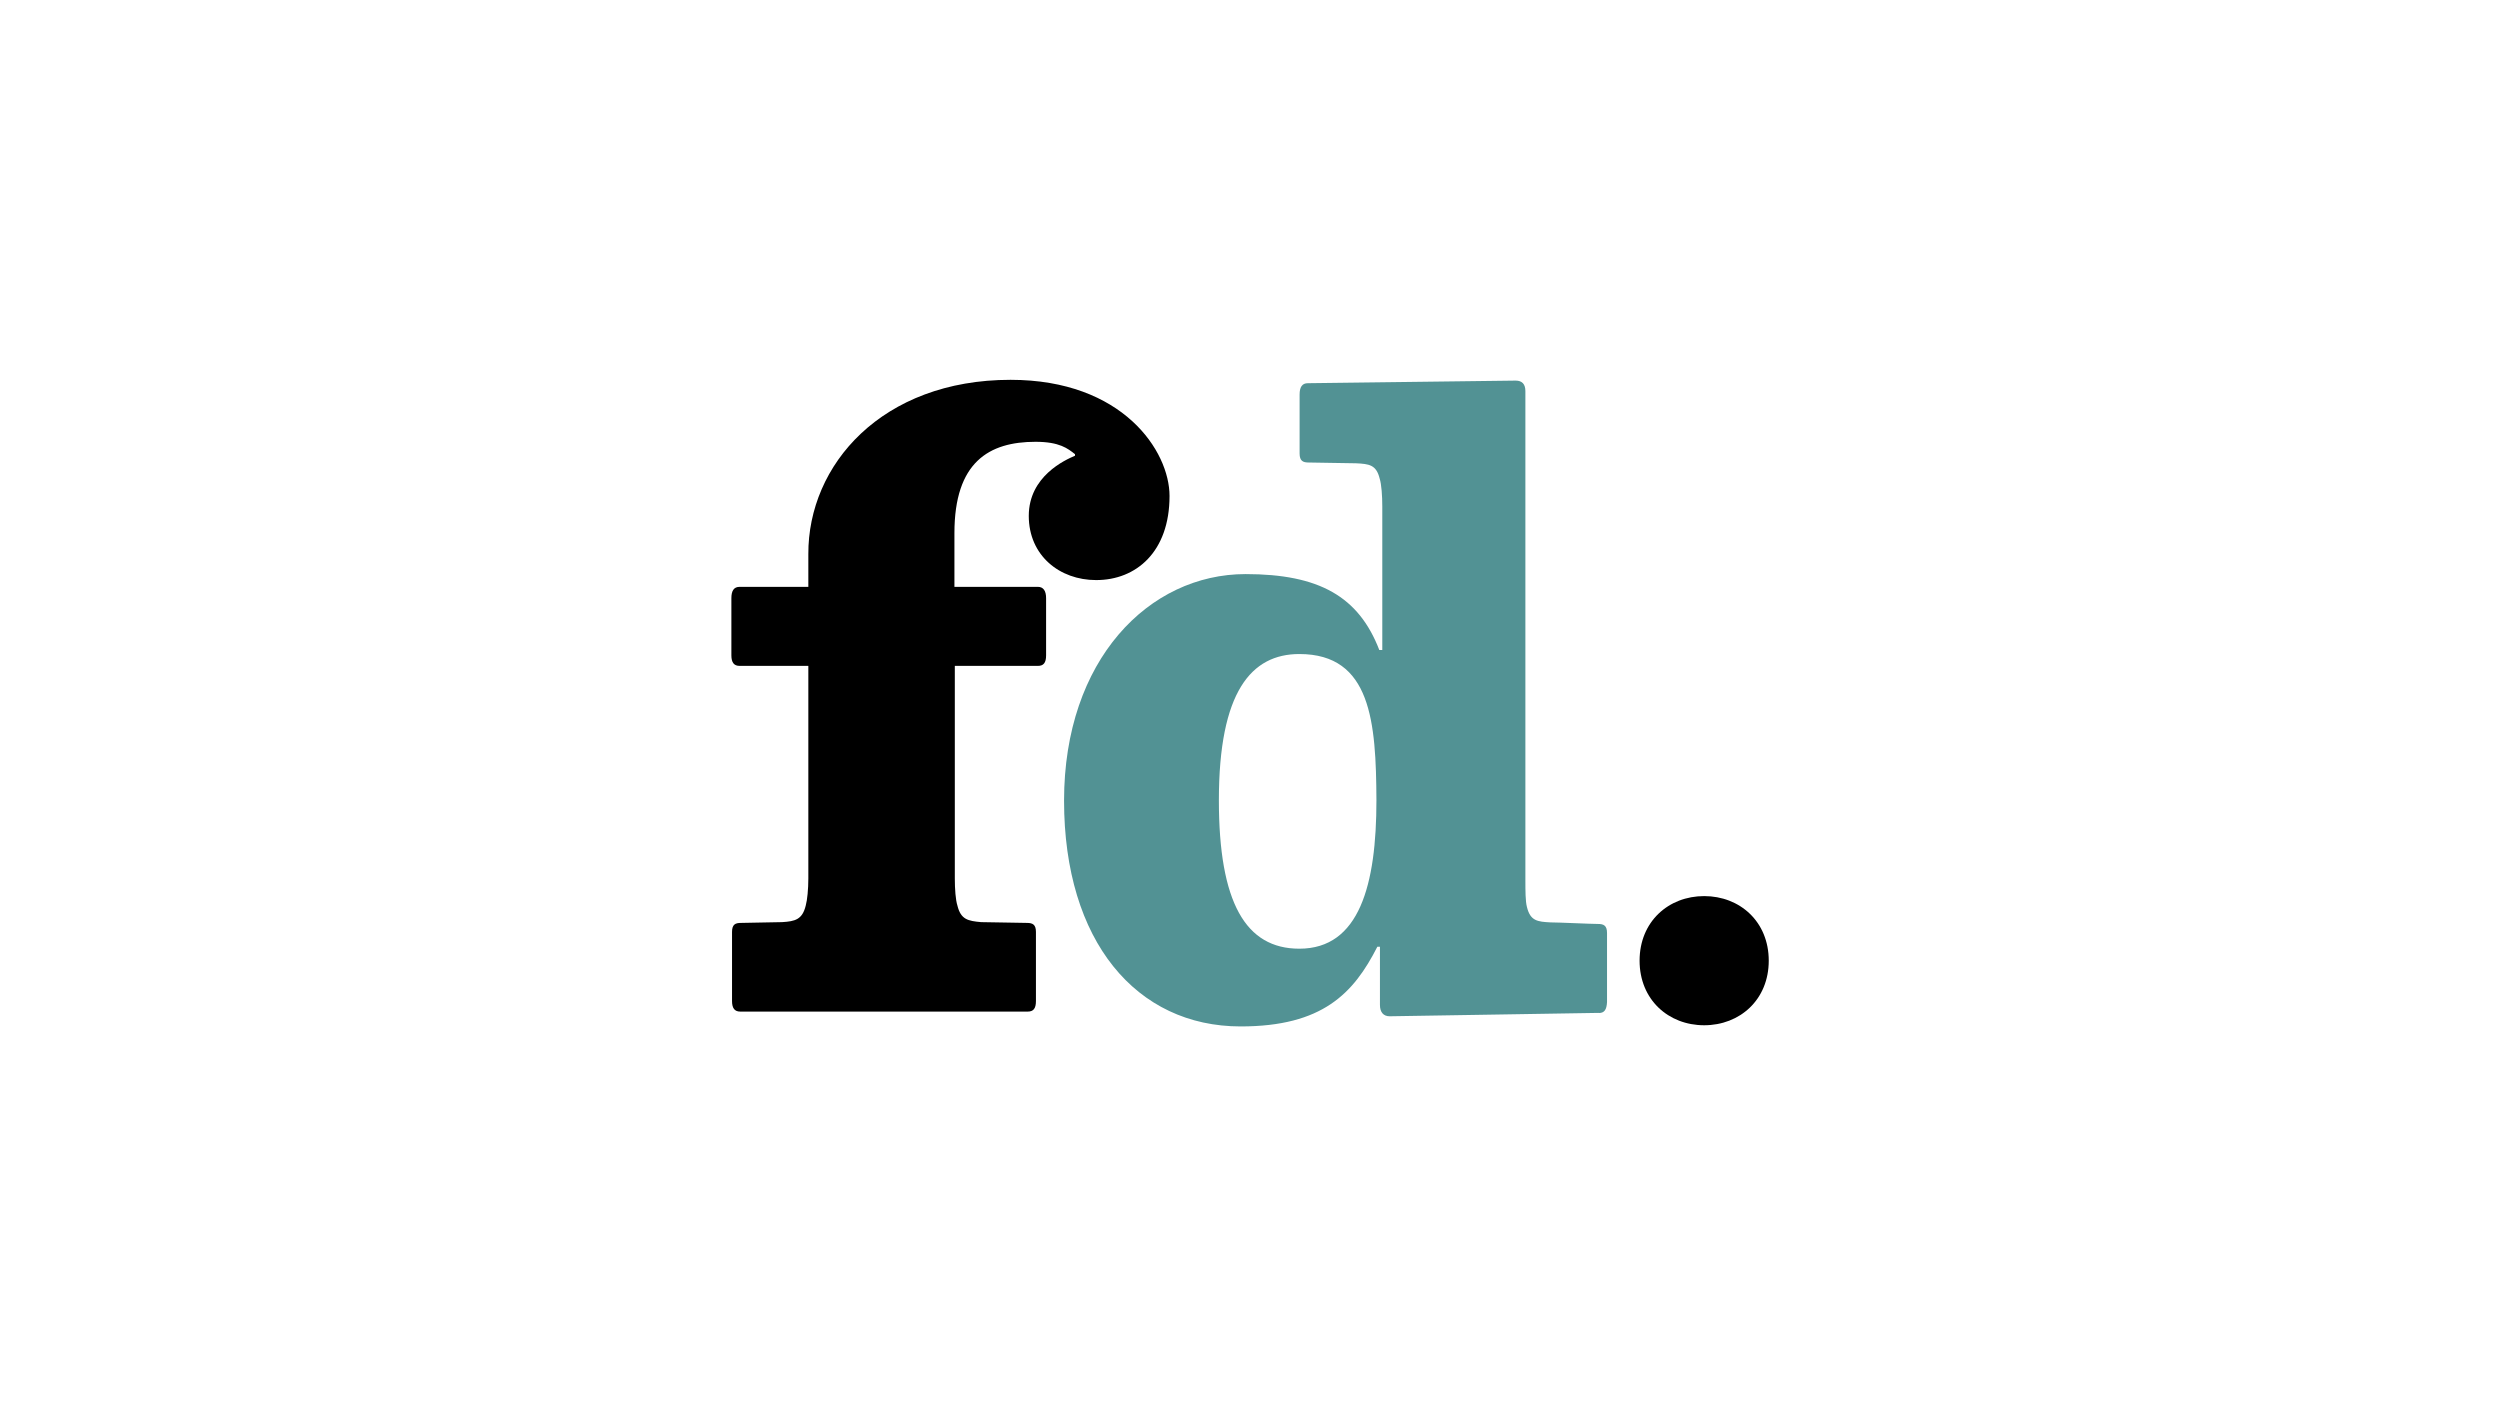
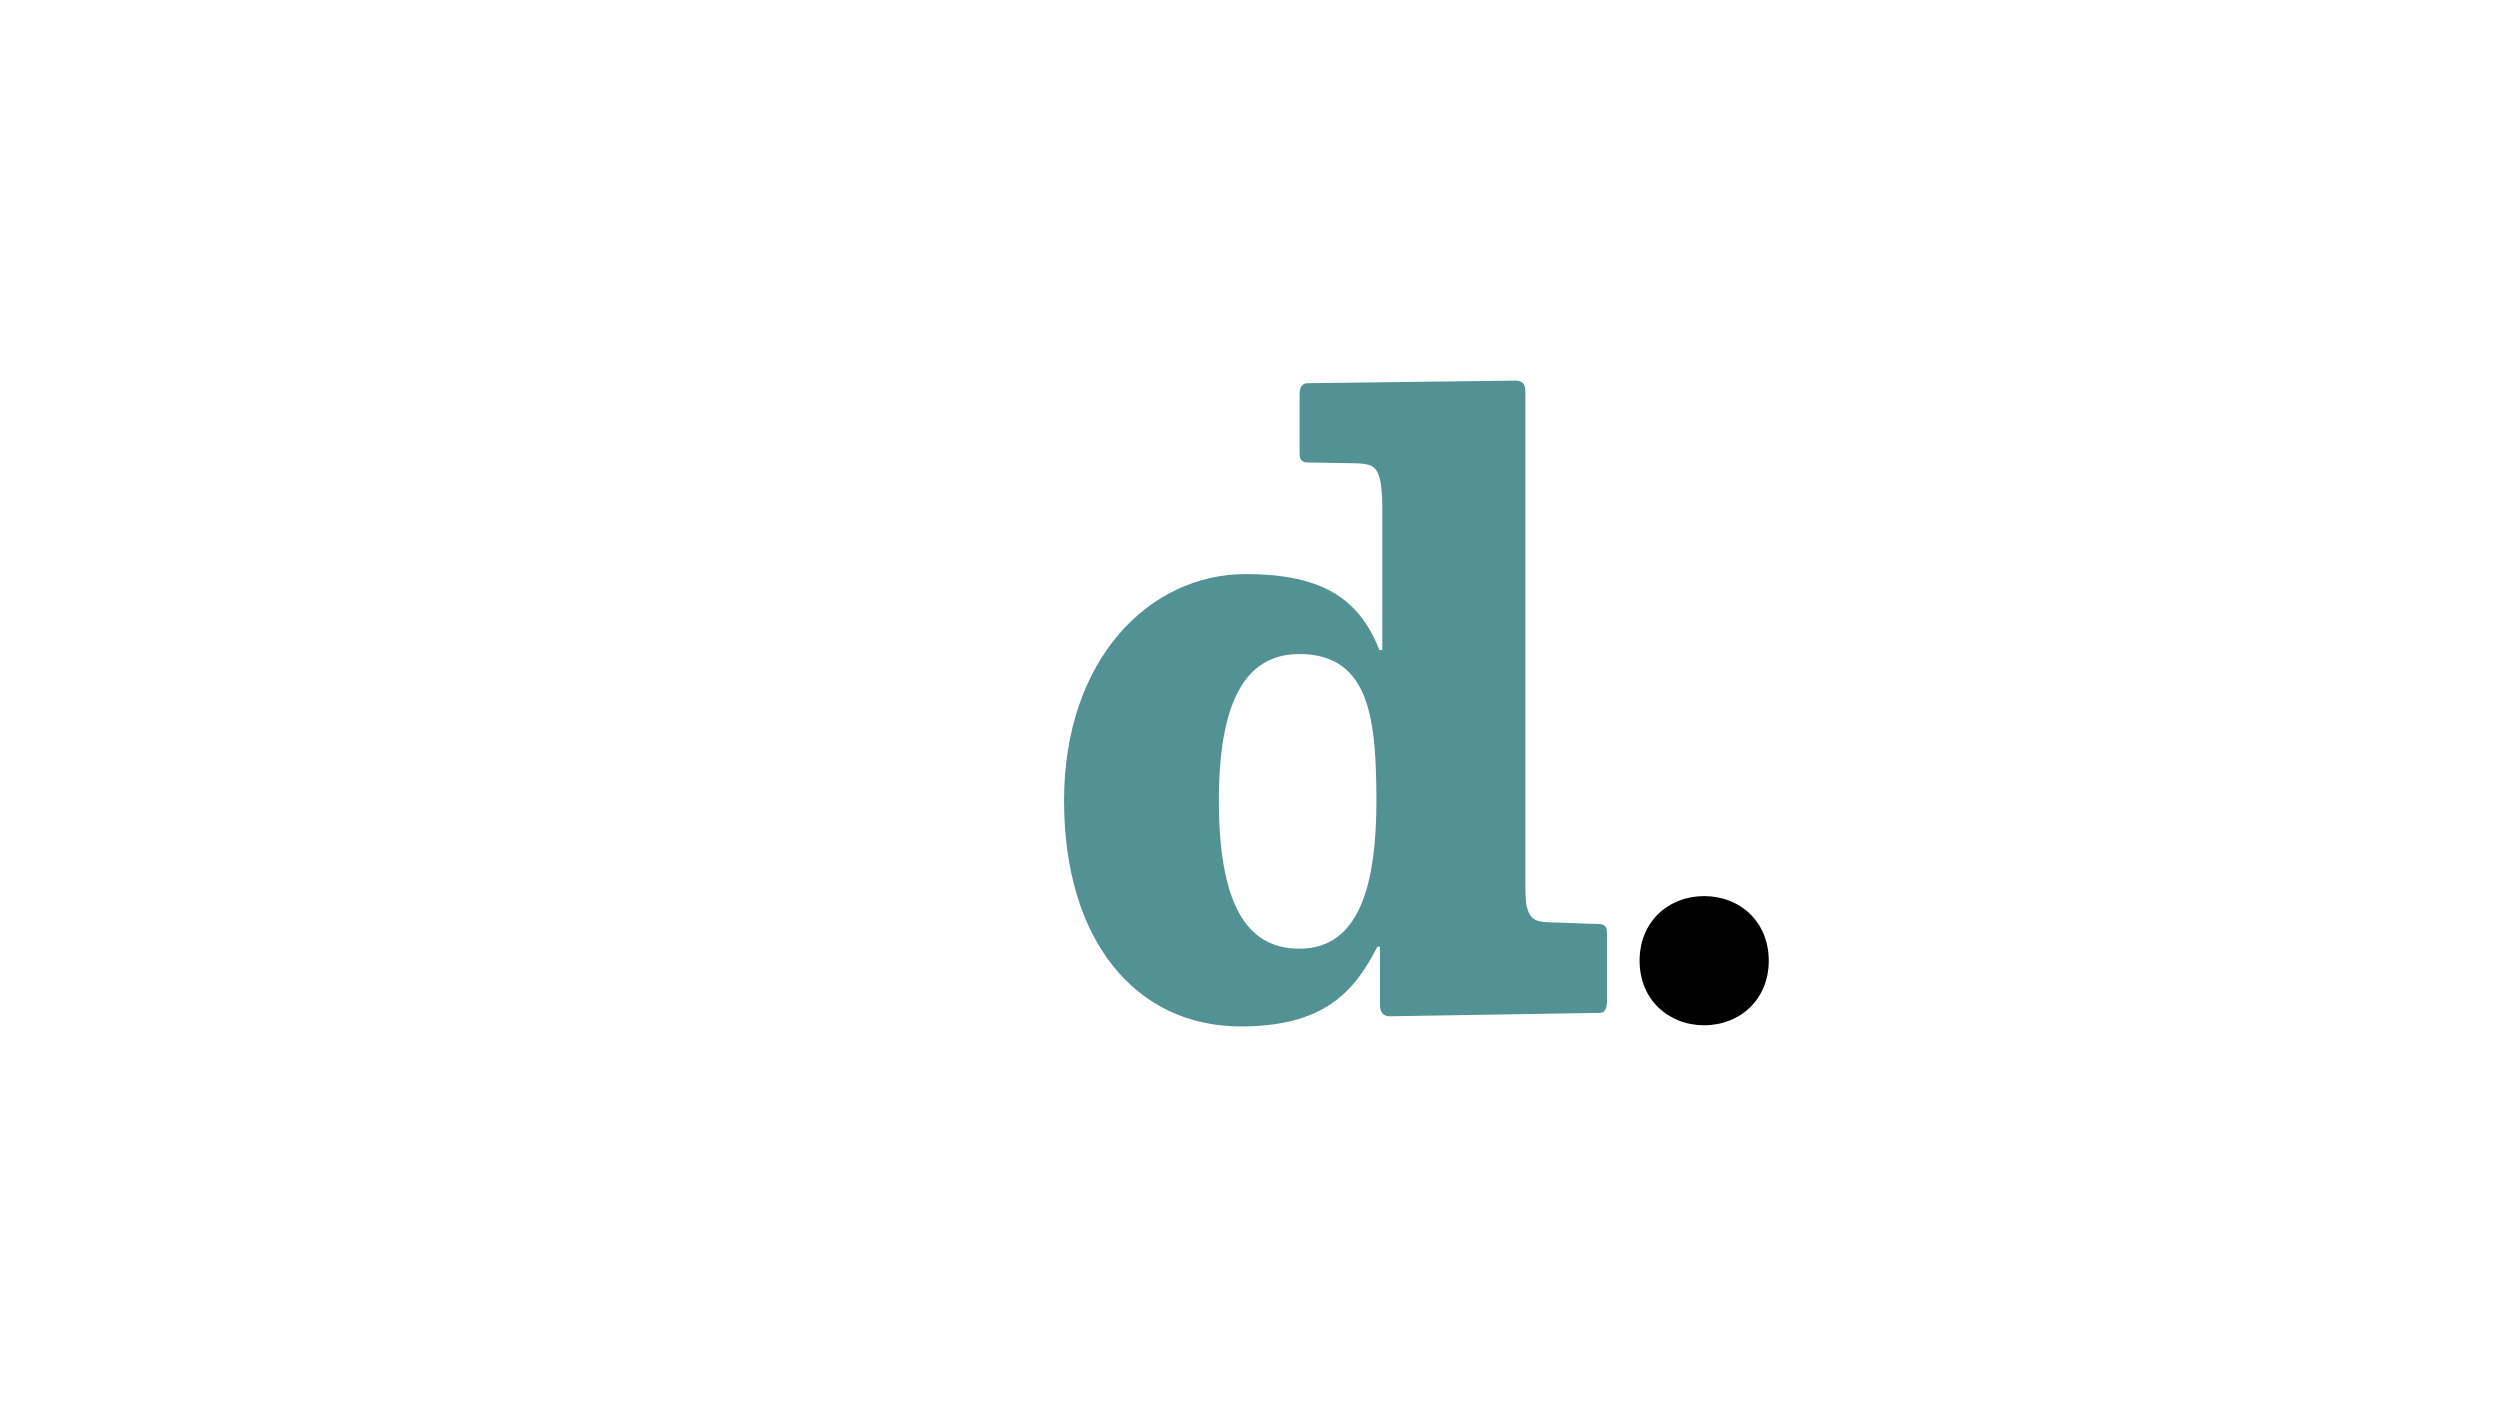
<svg xmlns="http://www.w3.org/2000/svg" id="Laag_1" viewBox="0 0 192 108">
  <path d="M122.77,77.79c-.43,0-15.55.26-16.04.26s-.75-.32-.75-.87v-4.47h-.2c-1.82,3.58-4.21,6.12-10.5,6.12-7.99,0-13.56-6.52-13.56-17.34s6.52-17.4,13.94-17.4c5.66,0,8.69,1.73,10.27,5.83h.23v-11.02c0-.81-.06-1.7-.2-2.14-.26-1.07-.81-1.13-1.82-1.18-.63,0-3.09-.06-3.64-.06-.43,0-.69-.12-.69-.69v-4.53c0-.58.2-.87.63-.87s15.44-.2,15.96-.2c.49,0,.75.26.75.81v37.54c0,.81,0,1.64.12,2.08.26,1.07.81,1.13,1.82,1.18.63,0,3.09.12,3.64.12.43,0,.69.12.69.69v5.31c-.03.58-.2.84-.63.84M99.79,50.23c-3.69,0-6.18,2.89-6.18,11.23,0,7.85,2.05,11.4,6.18,11.4,4.62,0,5.92-4.91,5.92-11.4-.03-6-.4-11.23-5.92-11.23" style="fill: #529294;" />
-   <path d="M84.18,44.55c-2.8,0-5.17-1.88-5.17-4.93s2.8-4.3,3.55-4.62v-.12c-.55-.43-1.18-.95-3.03-.95-3.58,0-6.23,1.56-6.23,7.01v4.13h6.41c.43,0,.63.32.63.87v4.39c0,.58-.2.81-.63.81h-6.38v16.33c0,.81.06,1.64.2,2.08.26,1.07.81,1.18,1.82,1.27.63,0,2.94.06,3.52.06.43,0,.69.12.69.69v5.31c0,.58-.2.81-.63.81h-22.08c-.43,0-.63-.26-.63-.81v-5.31c0-.58.26-.69.69-.69.58,0,2.51-.06,3.15-.06,1.01-.06,1.56-.2,1.82-1.27.12-.43.2-1.27.2-2.08v-16.33h-5.28c-.43,0-.63-.26-.63-.81v-4.39c0-.58.2-.87.63-.87h5.28v-2.51c-.03-6.87,5.66-13.39,15.53-13.39,8.63,0,12.21,5.48,12.21,8.92,0,4.3-2.57,6.46-5.63,6.46" />
  <path d="M135.84,73.78c0-3-2.22-4.96-4.96-4.96s-4.96,1.96-4.96,4.96,2.22,4.96,4.96,4.96,4.96-1.96,4.96-4.96" />
</svg>